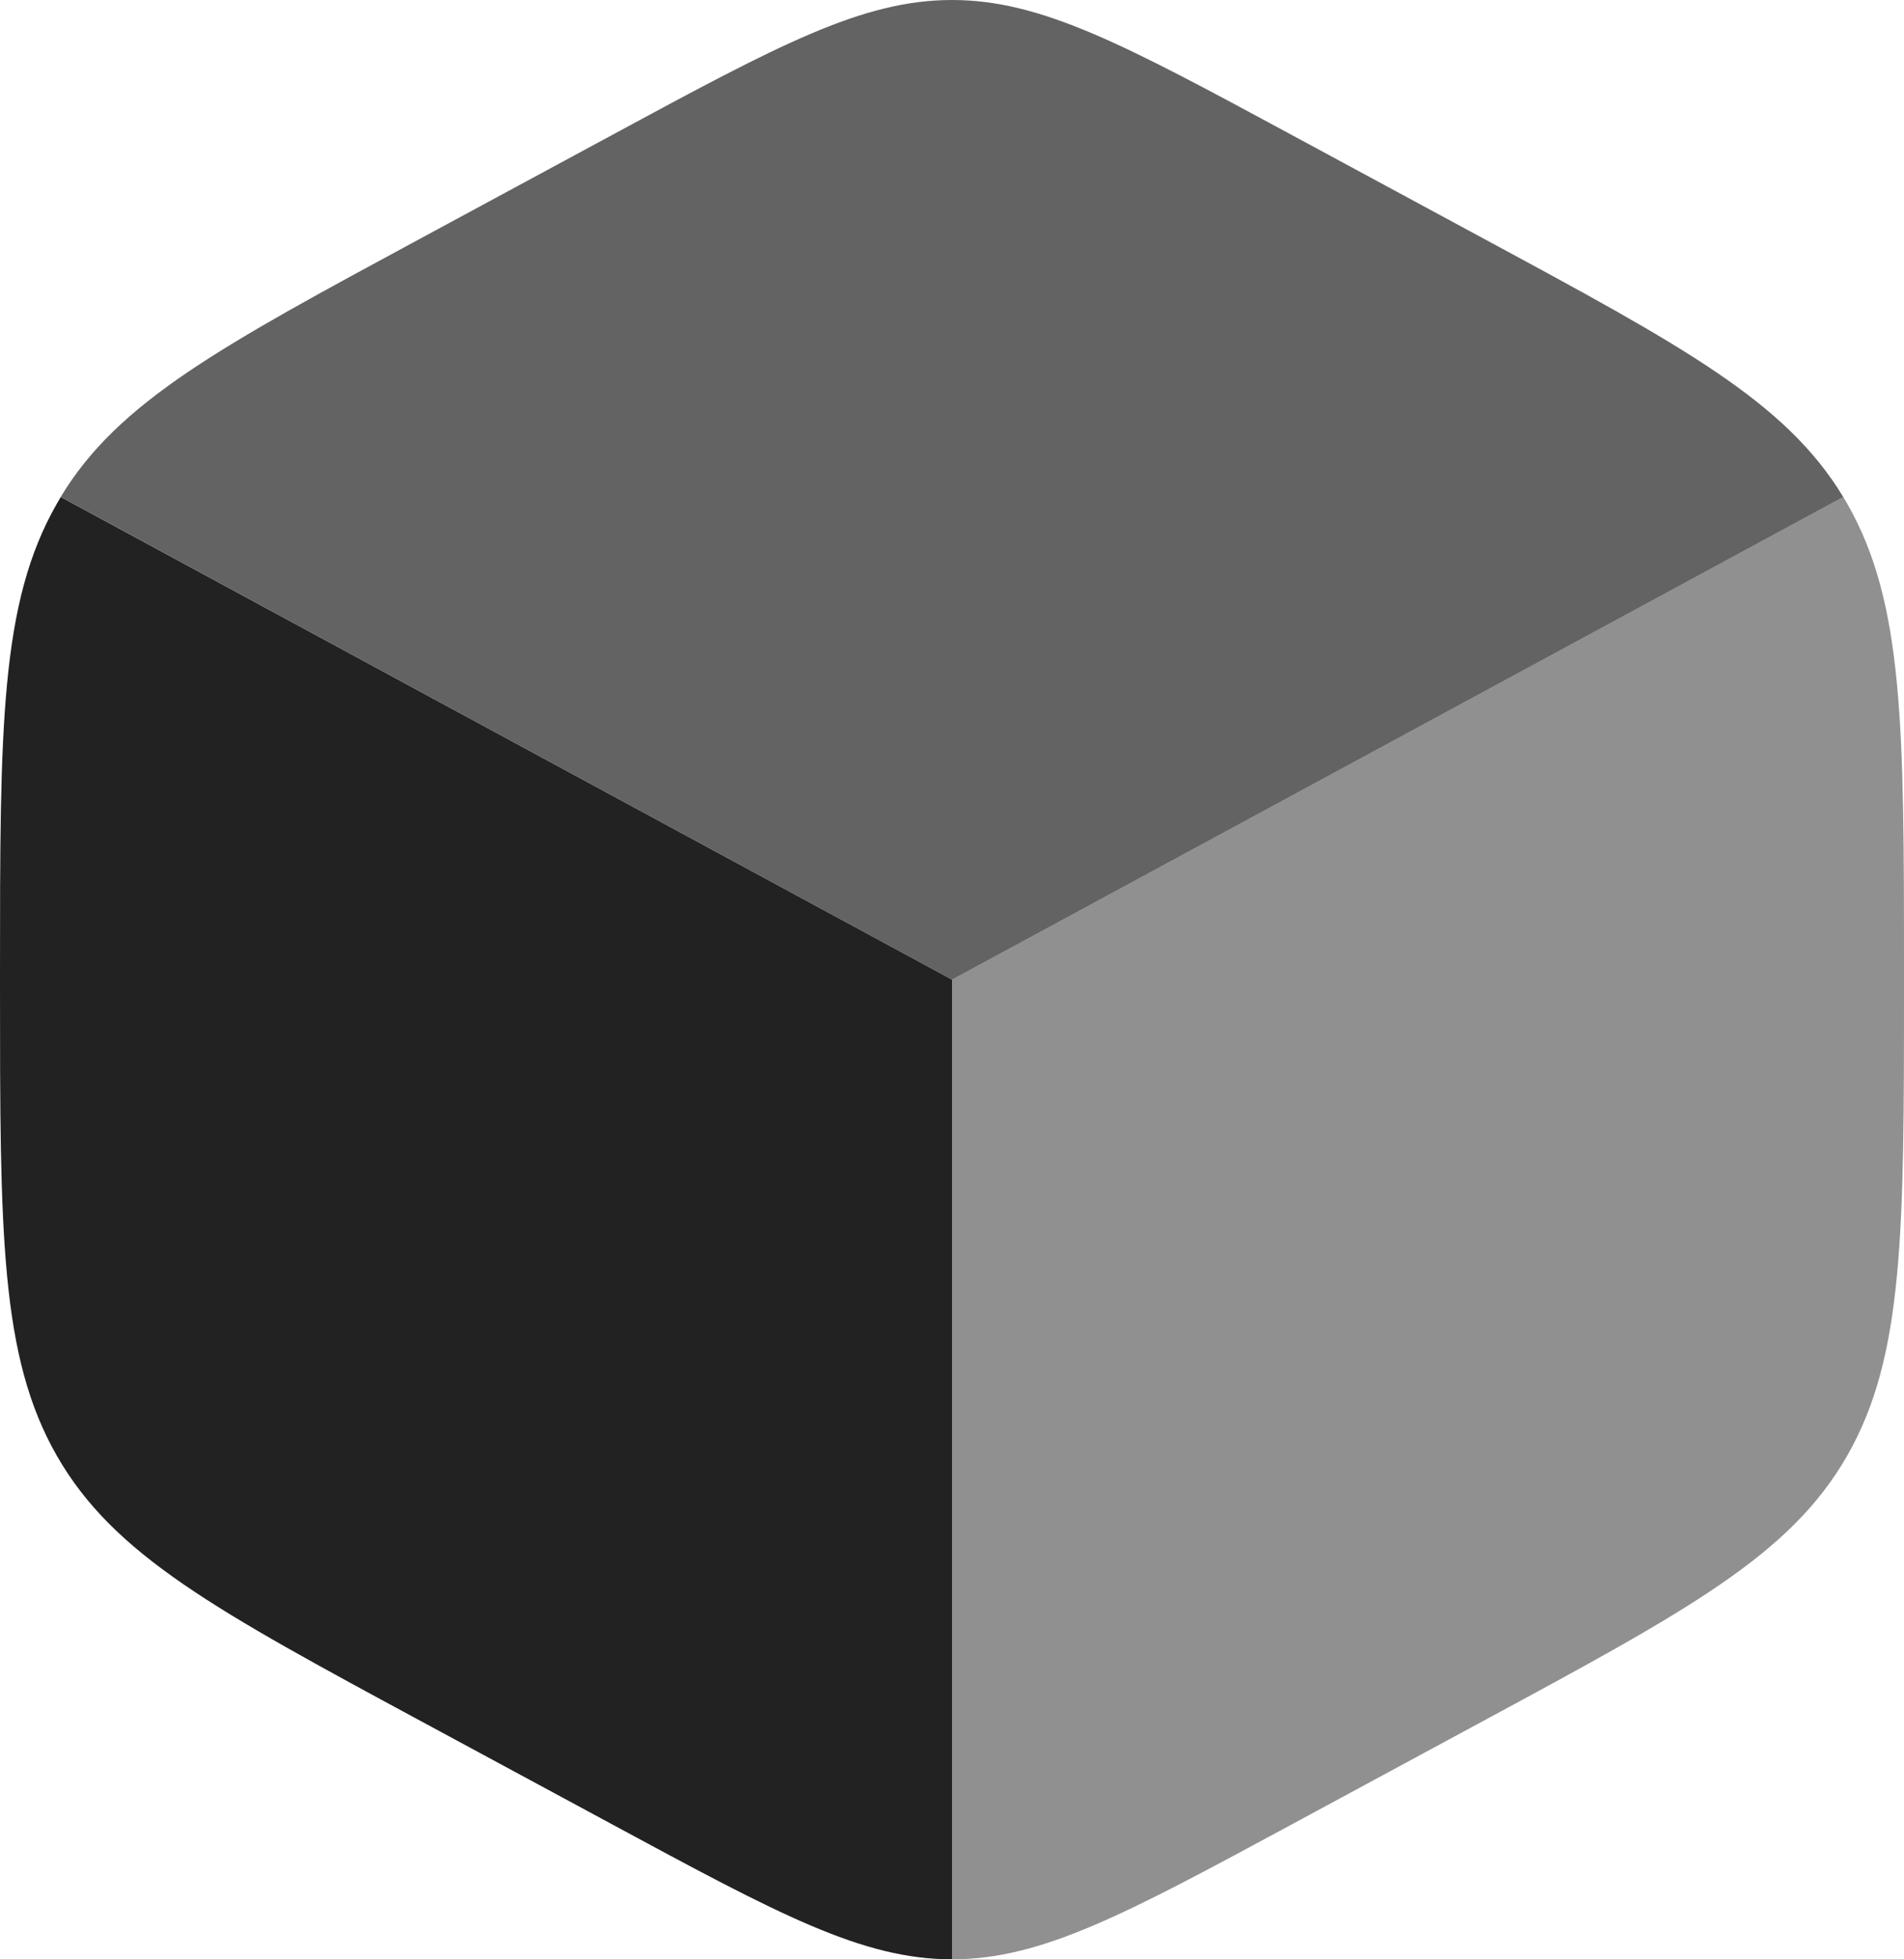
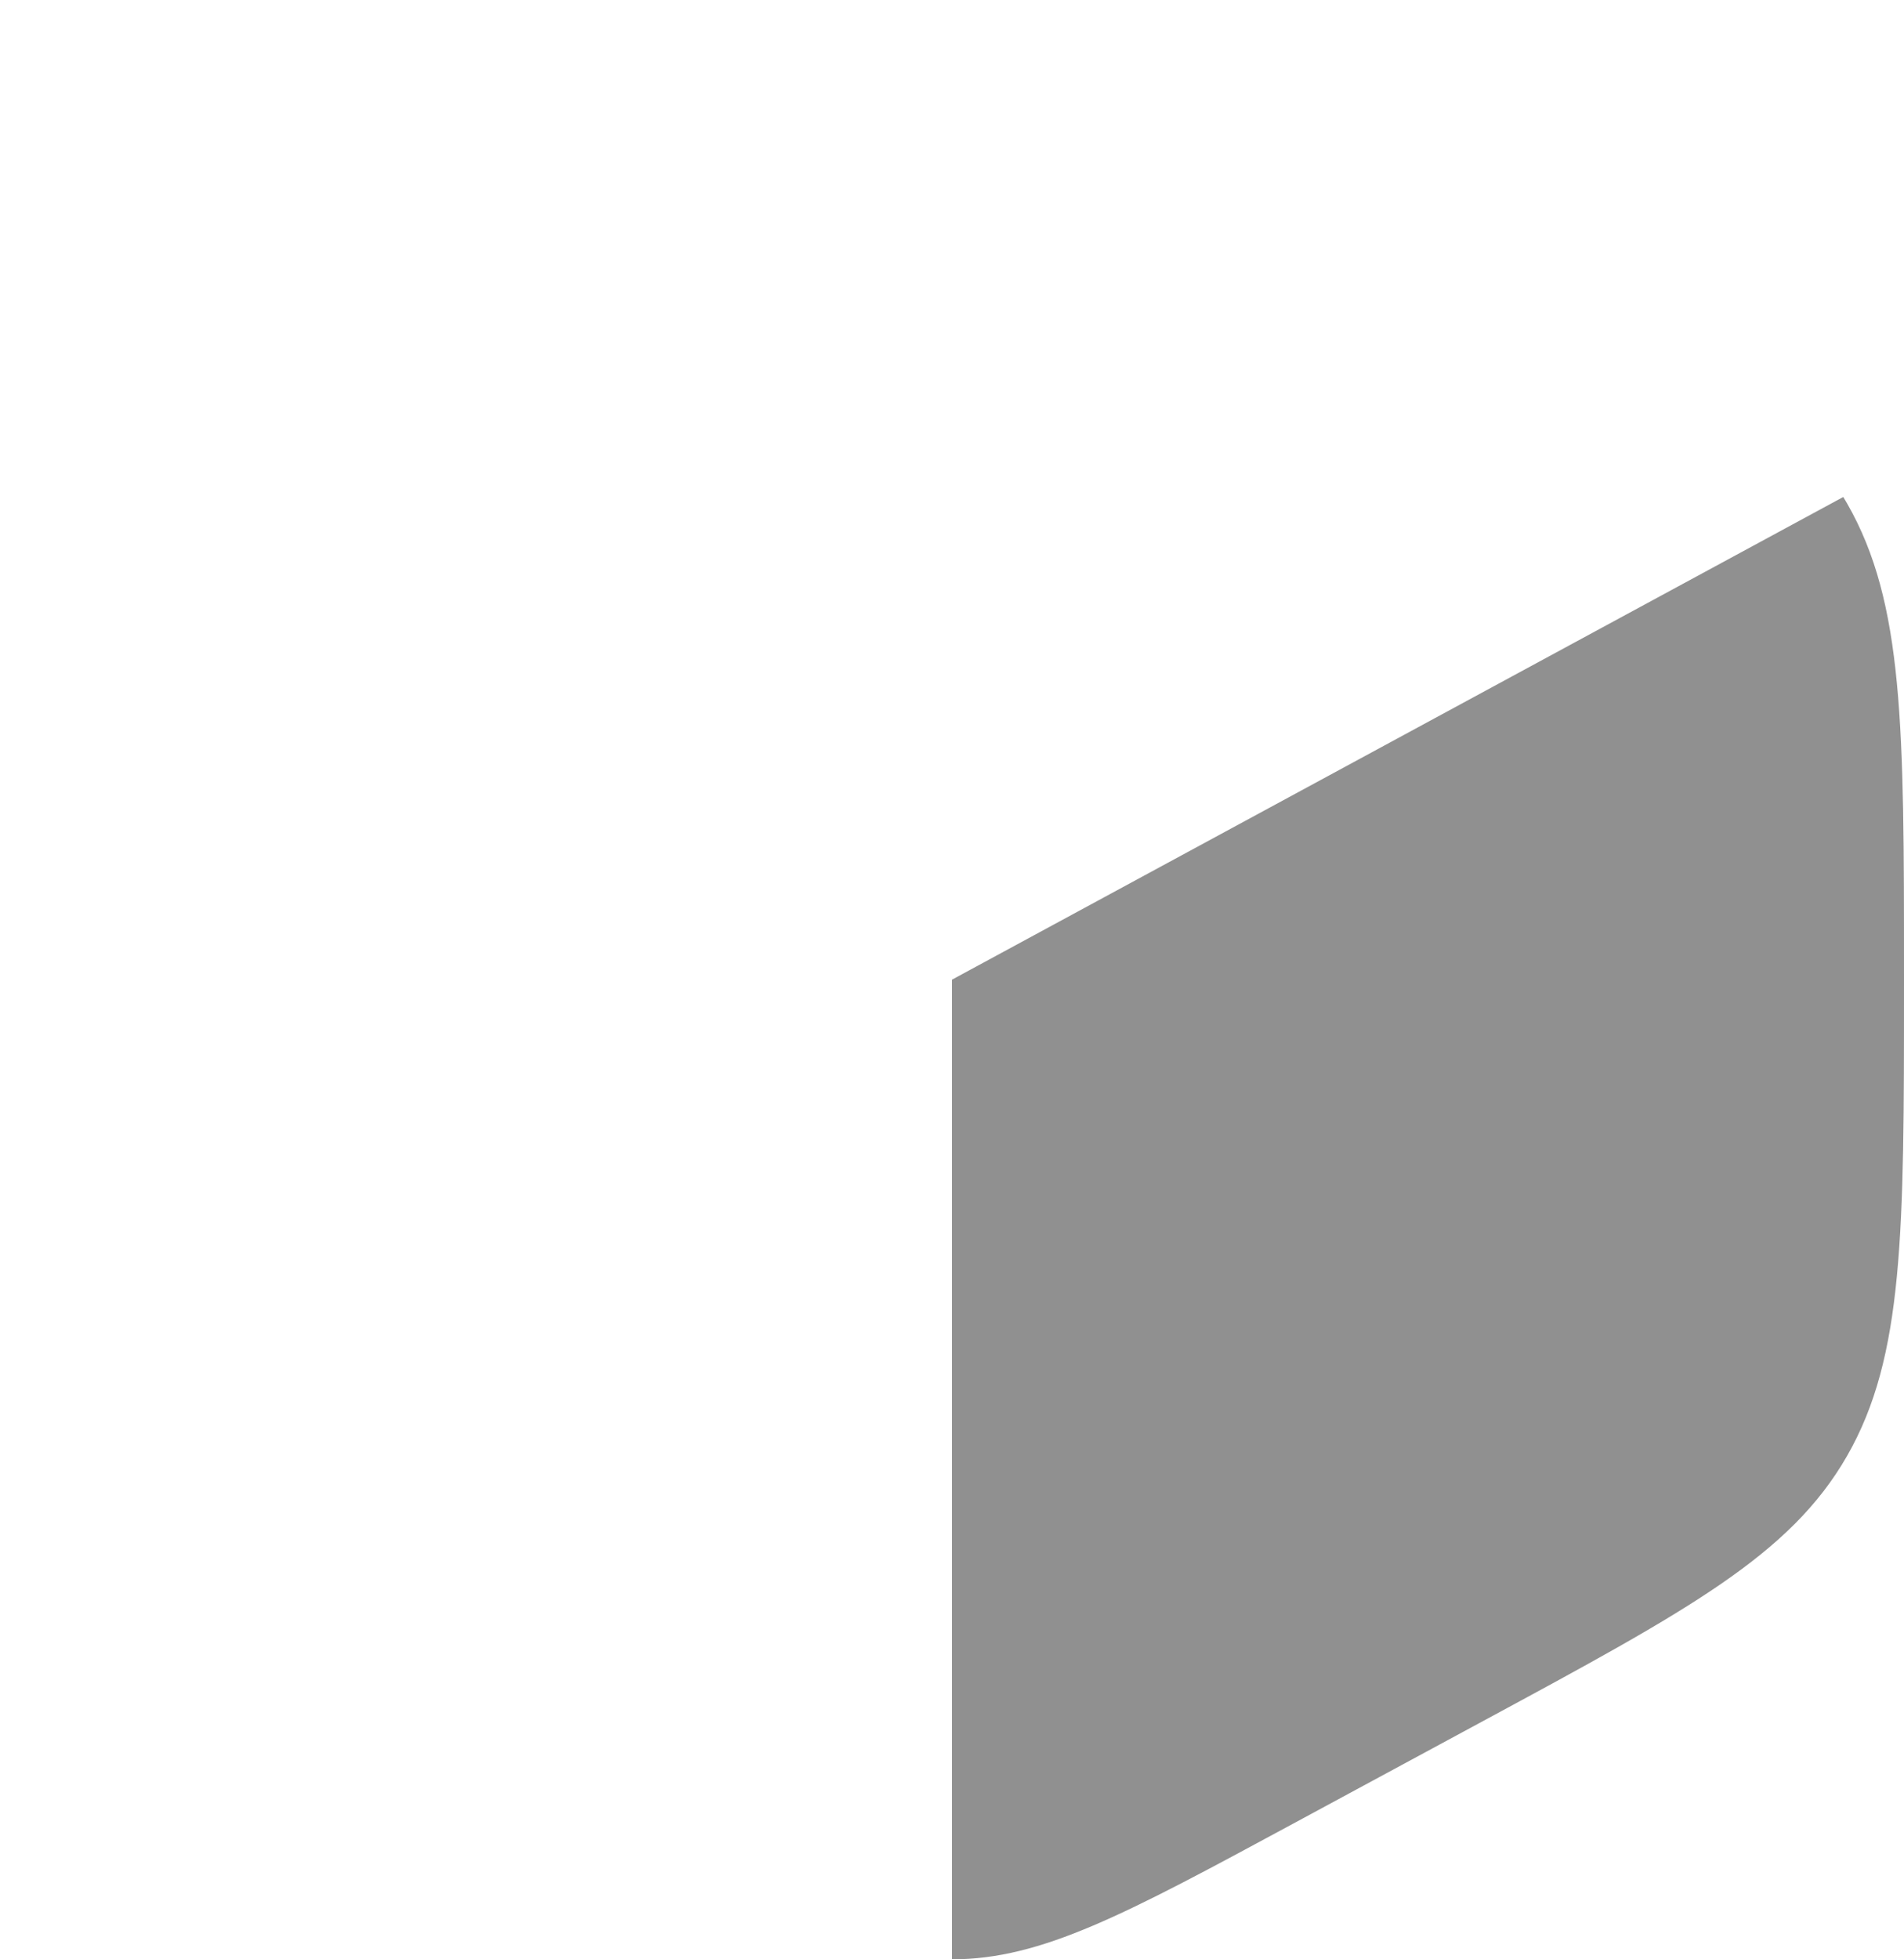
<svg xmlns="http://www.w3.org/2000/svg" width="70" height="72" viewBox="0 0 70 72" fill="none">
  <g id="Group">
-     <path id="Vector" d="M22.477 67.025C28.623 70.344 31.696 72 35 72V36L2.233 18.263C2.185 18.343 2.139 18.423 2.093 18.504C2.08616e-07 22.154 0 26.701 0 35.791V36.212C0 45.299 -4.17233e-07 49.846 2.09 53.496C4.183 57.15 7.949 59.184 15.477 63.248L22.477 67.025Z" fill="#222222" />
-     <path id="Vector_2" opacity="0.7" d="M54.52 8.755L47.52 4.975C41.377 1.66 38.304 0 35 0C31.692 0 28.623 1.656 22.477 4.975L15.477 8.755C8.113 12.73 4.347 14.76 2.233 18.259L35 36L67.767 18.263C65.646 14.76 61.887 12.73 54.52 8.755Z" fill="#222222" />
    <path id="Vector_3" opacity="0.5" d="M67.91 18.504C67.864 18.423 67.816 18.343 67.767 18.263L35 36V72C38.304 72 41.377 70.344 47.523 67.025L54.523 63.245C62.051 59.181 65.817 57.15 67.91 53.496C70 49.846 70 45.299 70 36.216V35.795C70 26.705 70 22.154 67.91 18.504Z" fill="#222222" />
  </g>
</svg>